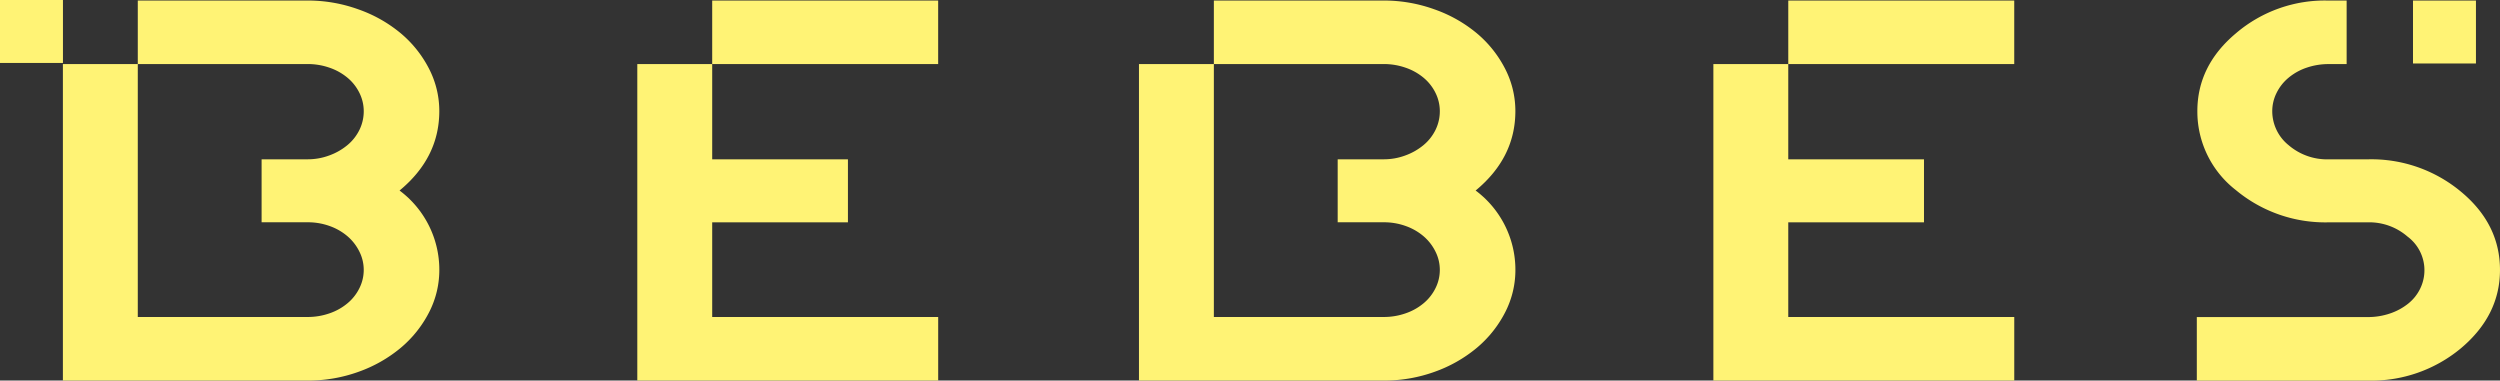
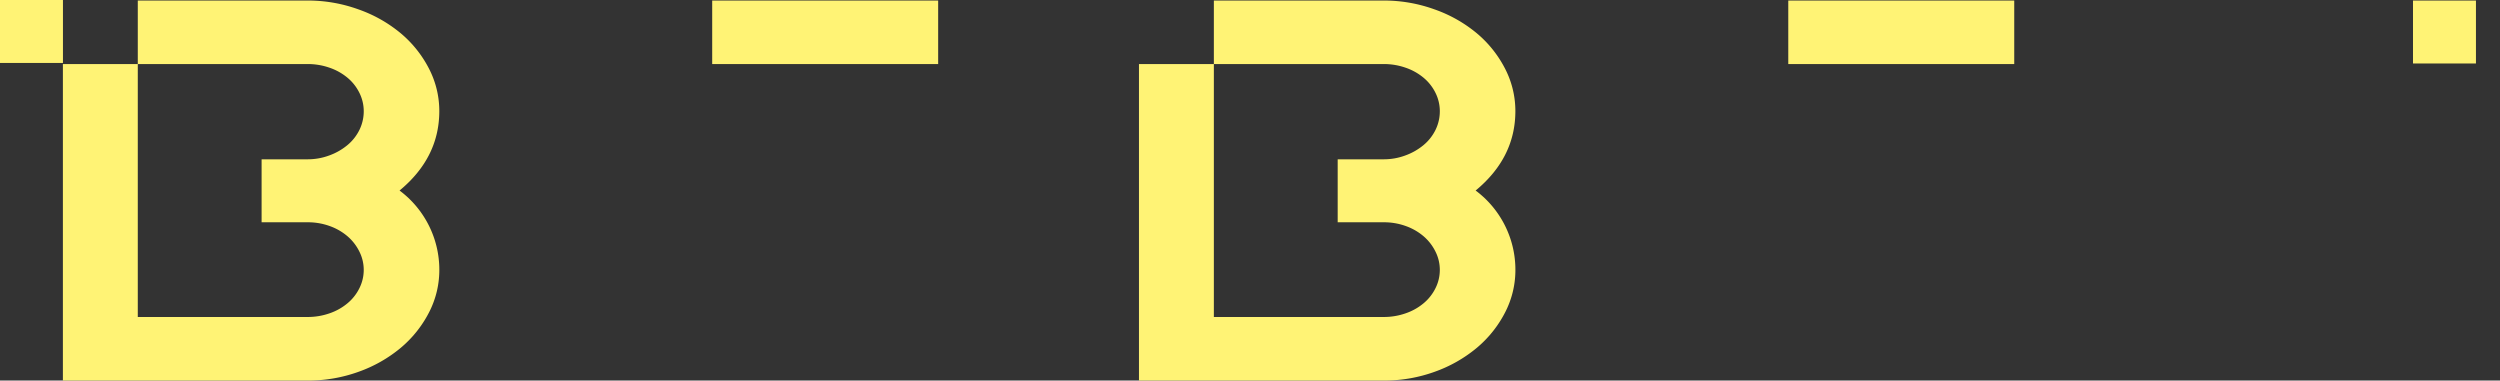
<svg xmlns="http://www.w3.org/2000/svg" width="373.902" height="56.914" viewBox="0 0 373.902 56.914">
  <rect x="0" y="0" width="373.902" height="56.914" fill="#333333" stroke="none" />
  <g transform="translate(95.315 0.08)">
-     <path d="M610.67,172.351v47.334h45v-9.5H621.872V196.02h20.3V186.6h-20.3V172.351Z" transform="translate(-610.67 -162.851)" fill="#fff375" />
    <rect width="33.795" height="9.501" transform="translate(11.202)" fill="#fff375" />
    <g transform="translate(160.939)">
-       <path d="M931.977,172.351v47.334h45v-9.5h-33.8V196.02h20.3V186.6h-20.3V172.351Z" transform="translate(-931.977 -162.851)" fill="#fff375" />
      <rect width="33.795" height="9.501" transform="translate(11.202)" fill="#fff375" />
    </g>
    <g transform="translate(233.242 0)">
-       <path d="M1115.83,181.967a20.92,20.92,0,0,0-13.929-4.833h-5.817a8.839,8.839,0,0,1-6.038-2.128,6.535,6.535,0,0,1-2.434-5.078,6.113,6.113,0,0,1,.633-2.7,6.894,6.894,0,0,1,1.8-2.294,8.444,8.444,0,0,1,2.727-1.513,10.14,10.14,0,0,1,3.311-.533h2.654v-9.5h-2.654a20.471,20.471,0,0,0-13.927,4.915q-5.748,4.833-5.746,11.629a14.86,14.86,0,0,0,5.746,11.792,20.919,20.919,0,0,0,13.927,4.833h5.817a8.713,8.713,0,0,1,5.94,2.128,6.272,6.272,0,0,1,1.9,7.78,6.486,6.486,0,0,1-1.8,2.251,8.854,8.854,0,0,1-2.727,1.475,10.143,10.143,0,0,1-3.312.533h-25.572v9.5H1101.9a20.918,20.918,0,0,0,13.929-4.831q5.842-4.914,5.843-11.71Q1121.673,186.8,1115.83,181.967Z" transform="translate(-1076.329 -153.384)" fill="#fff375" />
      <rect width="9.415" height="9.415" transform="translate(32.333)" fill="#fff375" />
    </g>
  </g>
  <path d="M489.508,181.8q5.94-4.911,5.943-11.874a13.8,13.8,0,0,0-1.558-6.387,17.07,17.07,0,0,0-4.237-5.282,20.478,20.478,0,0,0-6.331-3.562,22.2,22.2,0,0,0-7.549-1.312H450.356v9.5h25.418a9.864,9.864,0,0,1,3.216.533,8.459,8.459,0,0,1,2.727,1.513,6.915,6.915,0,0,1,1.8,2.294,6.142,6.142,0,0,1,.633,2.7,6.308,6.308,0,0,1-.633,2.784,6.915,6.915,0,0,1-1.8,2.294,9.079,9.079,0,0,1-2.727,1.554,9.223,9.223,0,0,1-3.216.575h-6.9v9.419h6.9a9.548,9.548,0,0,1,3.313.572,8.46,8.46,0,0,1,2.678,1.557,7.207,7.207,0,0,1,1.753,2.294,6.088,6.088,0,0,1,0,5.4,6.881,6.881,0,0,1-1.8,2.292,8.4,8.4,0,0,1-2.727,1.516,9.851,9.851,0,0,1-3.216.533H450.356V162.884h-11.2v47.334h36.621a22.065,22.065,0,0,0,7.6-1.309,20.6,20.6,0,0,0,6.282-3.562,17.076,17.076,0,0,0,4.237-5.282,13.789,13.789,0,0,0,1.558-6.387A14.775,14.775,0,0,0,489.508,181.8Z" transform="translate(-429.749 -153.304)" fill="#fff375" />
  <rect width="9.415" height="9.415" fill="#fff375" />
  <g transform="translate(170.344 0.08)">
    <path d="M810.816,181.8q5.94-4.911,5.942-11.874a13.8,13.8,0,0,0-1.558-6.387,17.069,17.069,0,0,0-4.237-5.282,20.474,20.474,0,0,0-6.331-3.562,22.2,22.2,0,0,0-7.549-1.312H771.664v9.5h25.419a9.859,9.859,0,0,1,3.216.533,8.459,8.459,0,0,1,2.727,1.513,6.915,6.915,0,0,1,1.8,2.294,6.142,6.142,0,0,1,.633,2.7,6.308,6.308,0,0,1-.633,2.784,6.915,6.915,0,0,1-1.8,2.294,9.078,9.078,0,0,1-2.727,1.554,9.219,9.219,0,0,1-3.216.575h-6.9v9.419h6.9a9.546,9.546,0,0,1,3.313.572,8.46,8.46,0,0,1,2.678,1.557,7.2,7.2,0,0,1,1.753,2.294,6.087,6.087,0,0,1,0,5.4,6.881,6.881,0,0,1-1.8,2.292,8.4,8.4,0,0,1-2.727,1.516,9.846,9.846,0,0,1-3.216.533H771.664V162.884h-11.2v47.334h36.62a22.063,22.063,0,0,0,7.6-1.309,20.6,20.6,0,0,0,6.283-3.562,17.075,17.075,0,0,0,4.237-5.282,13.79,13.79,0,0,0,1.558-6.387A14.775,14.775,0,0,0,810.816,181.8Z" transform="translate(-760.462 -153.384)" fill="#fff375" />
  </g>
</svg>